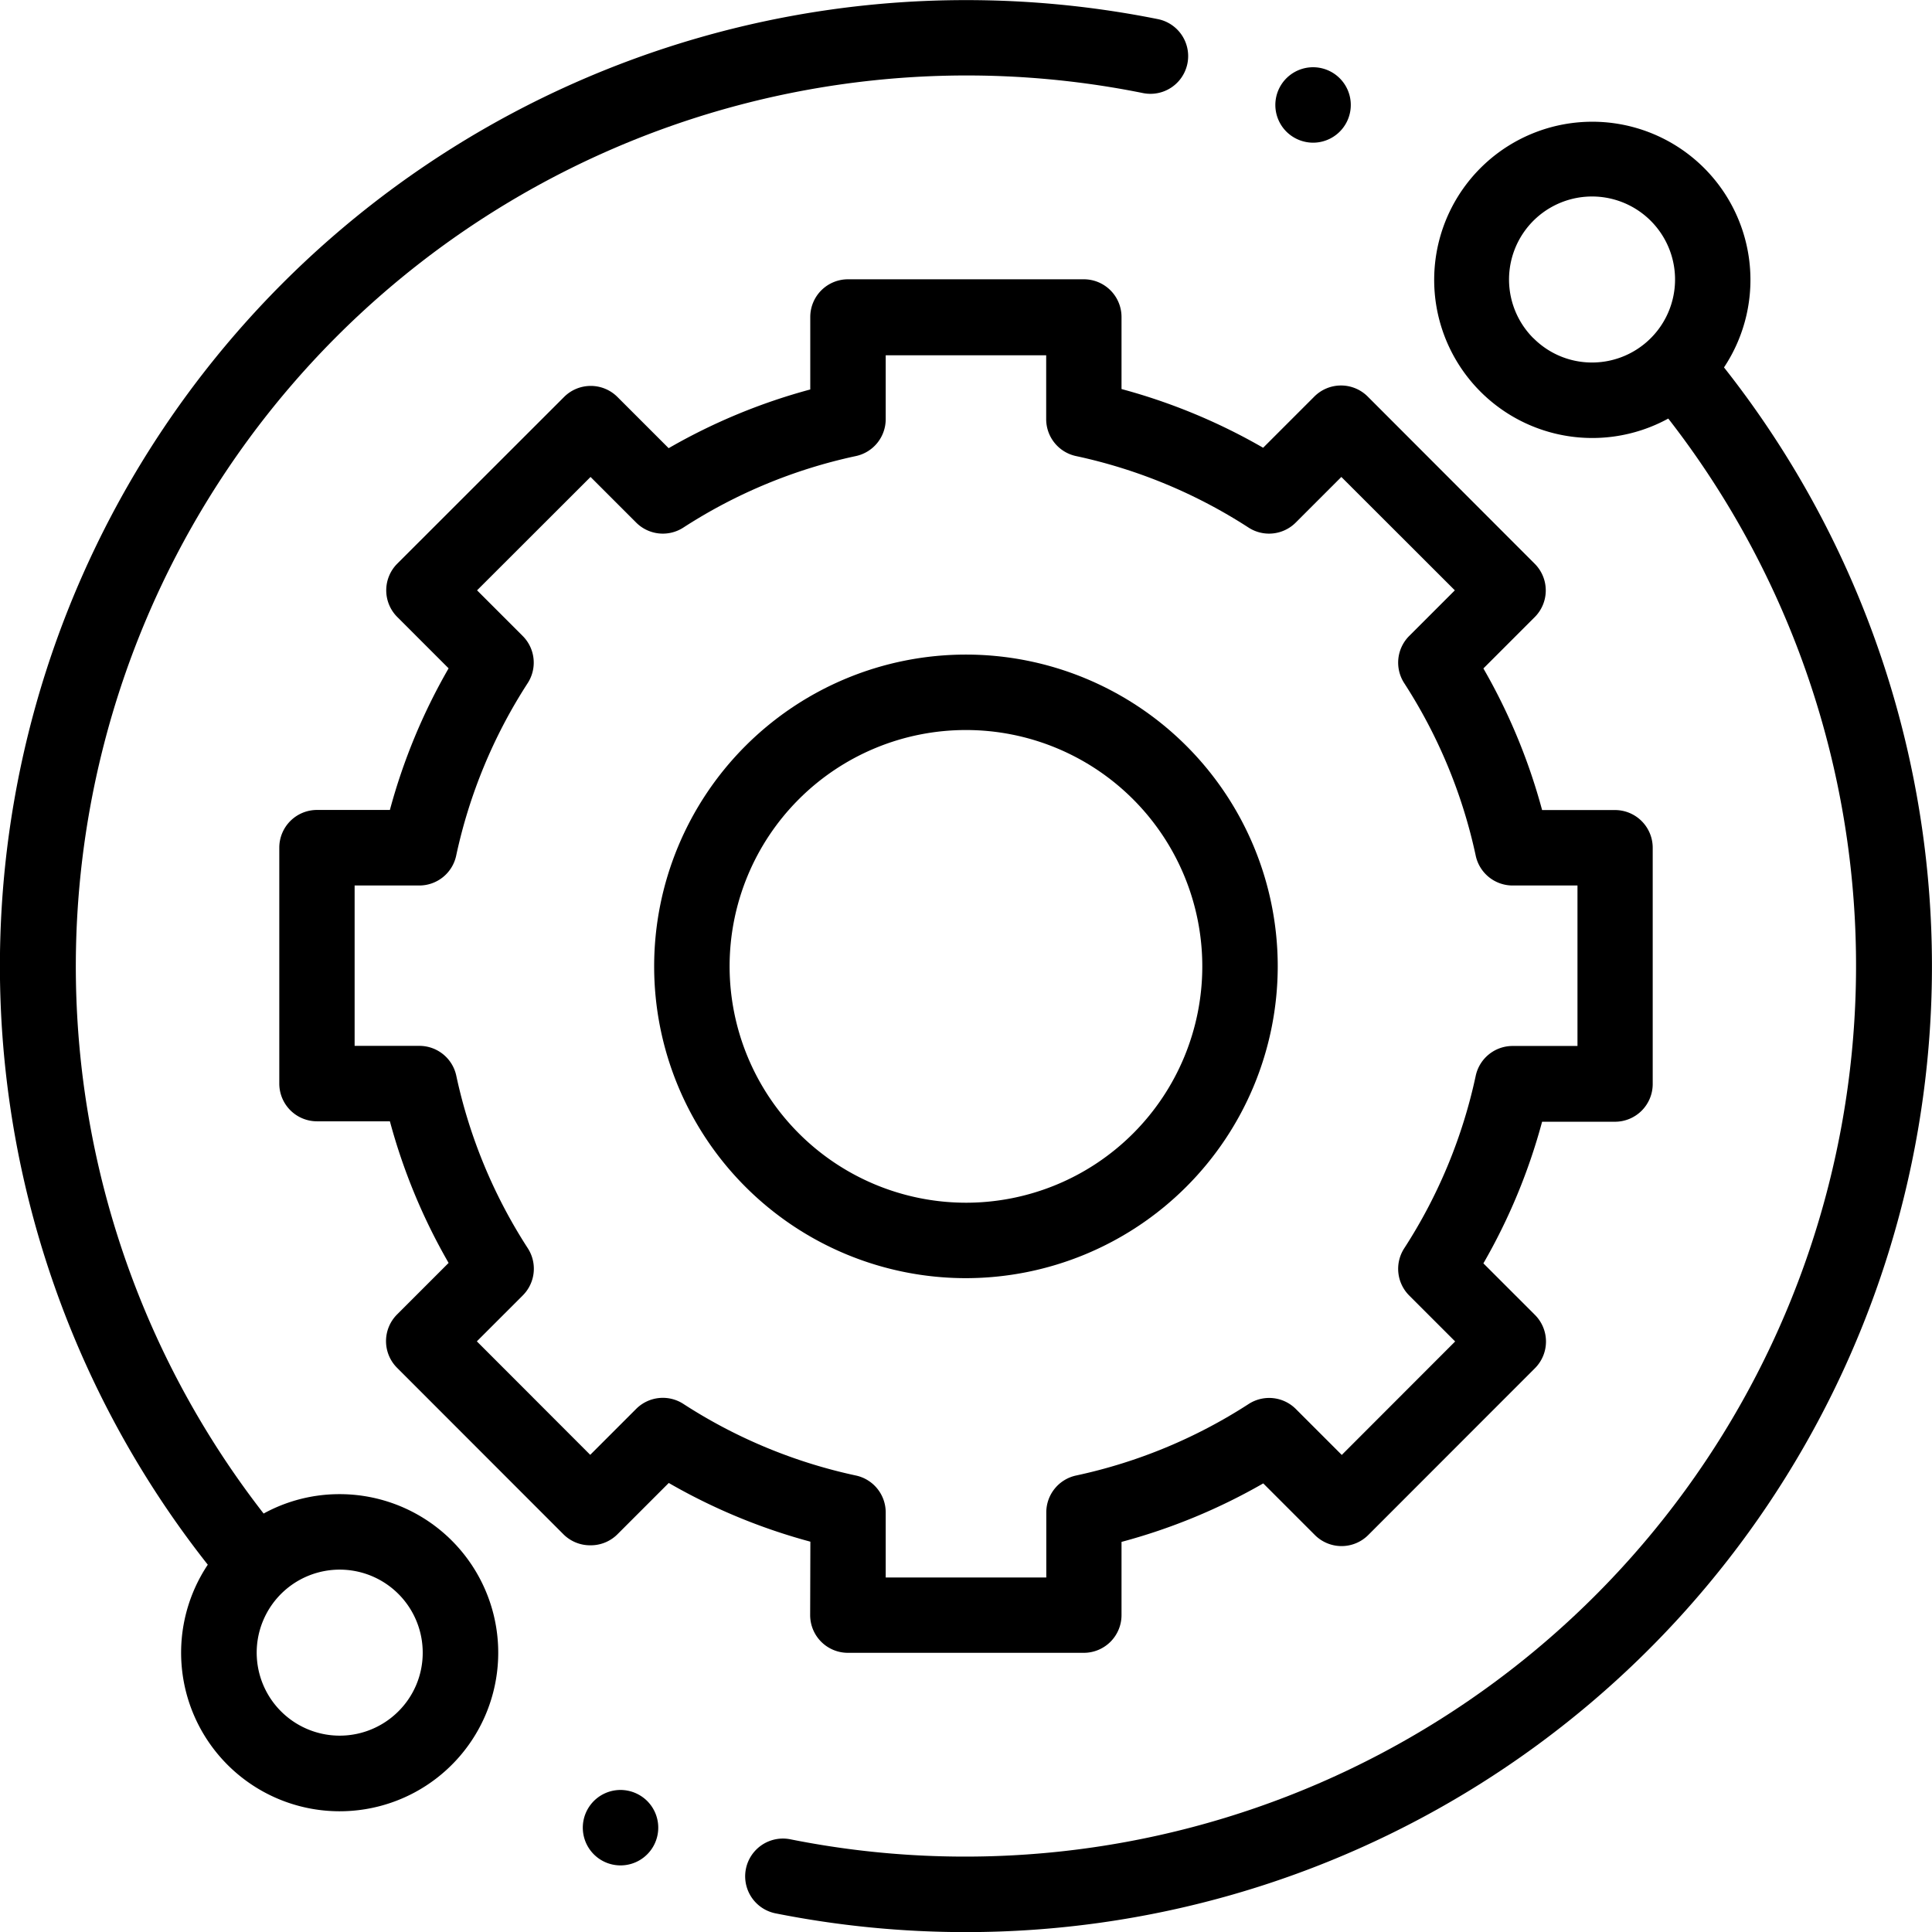
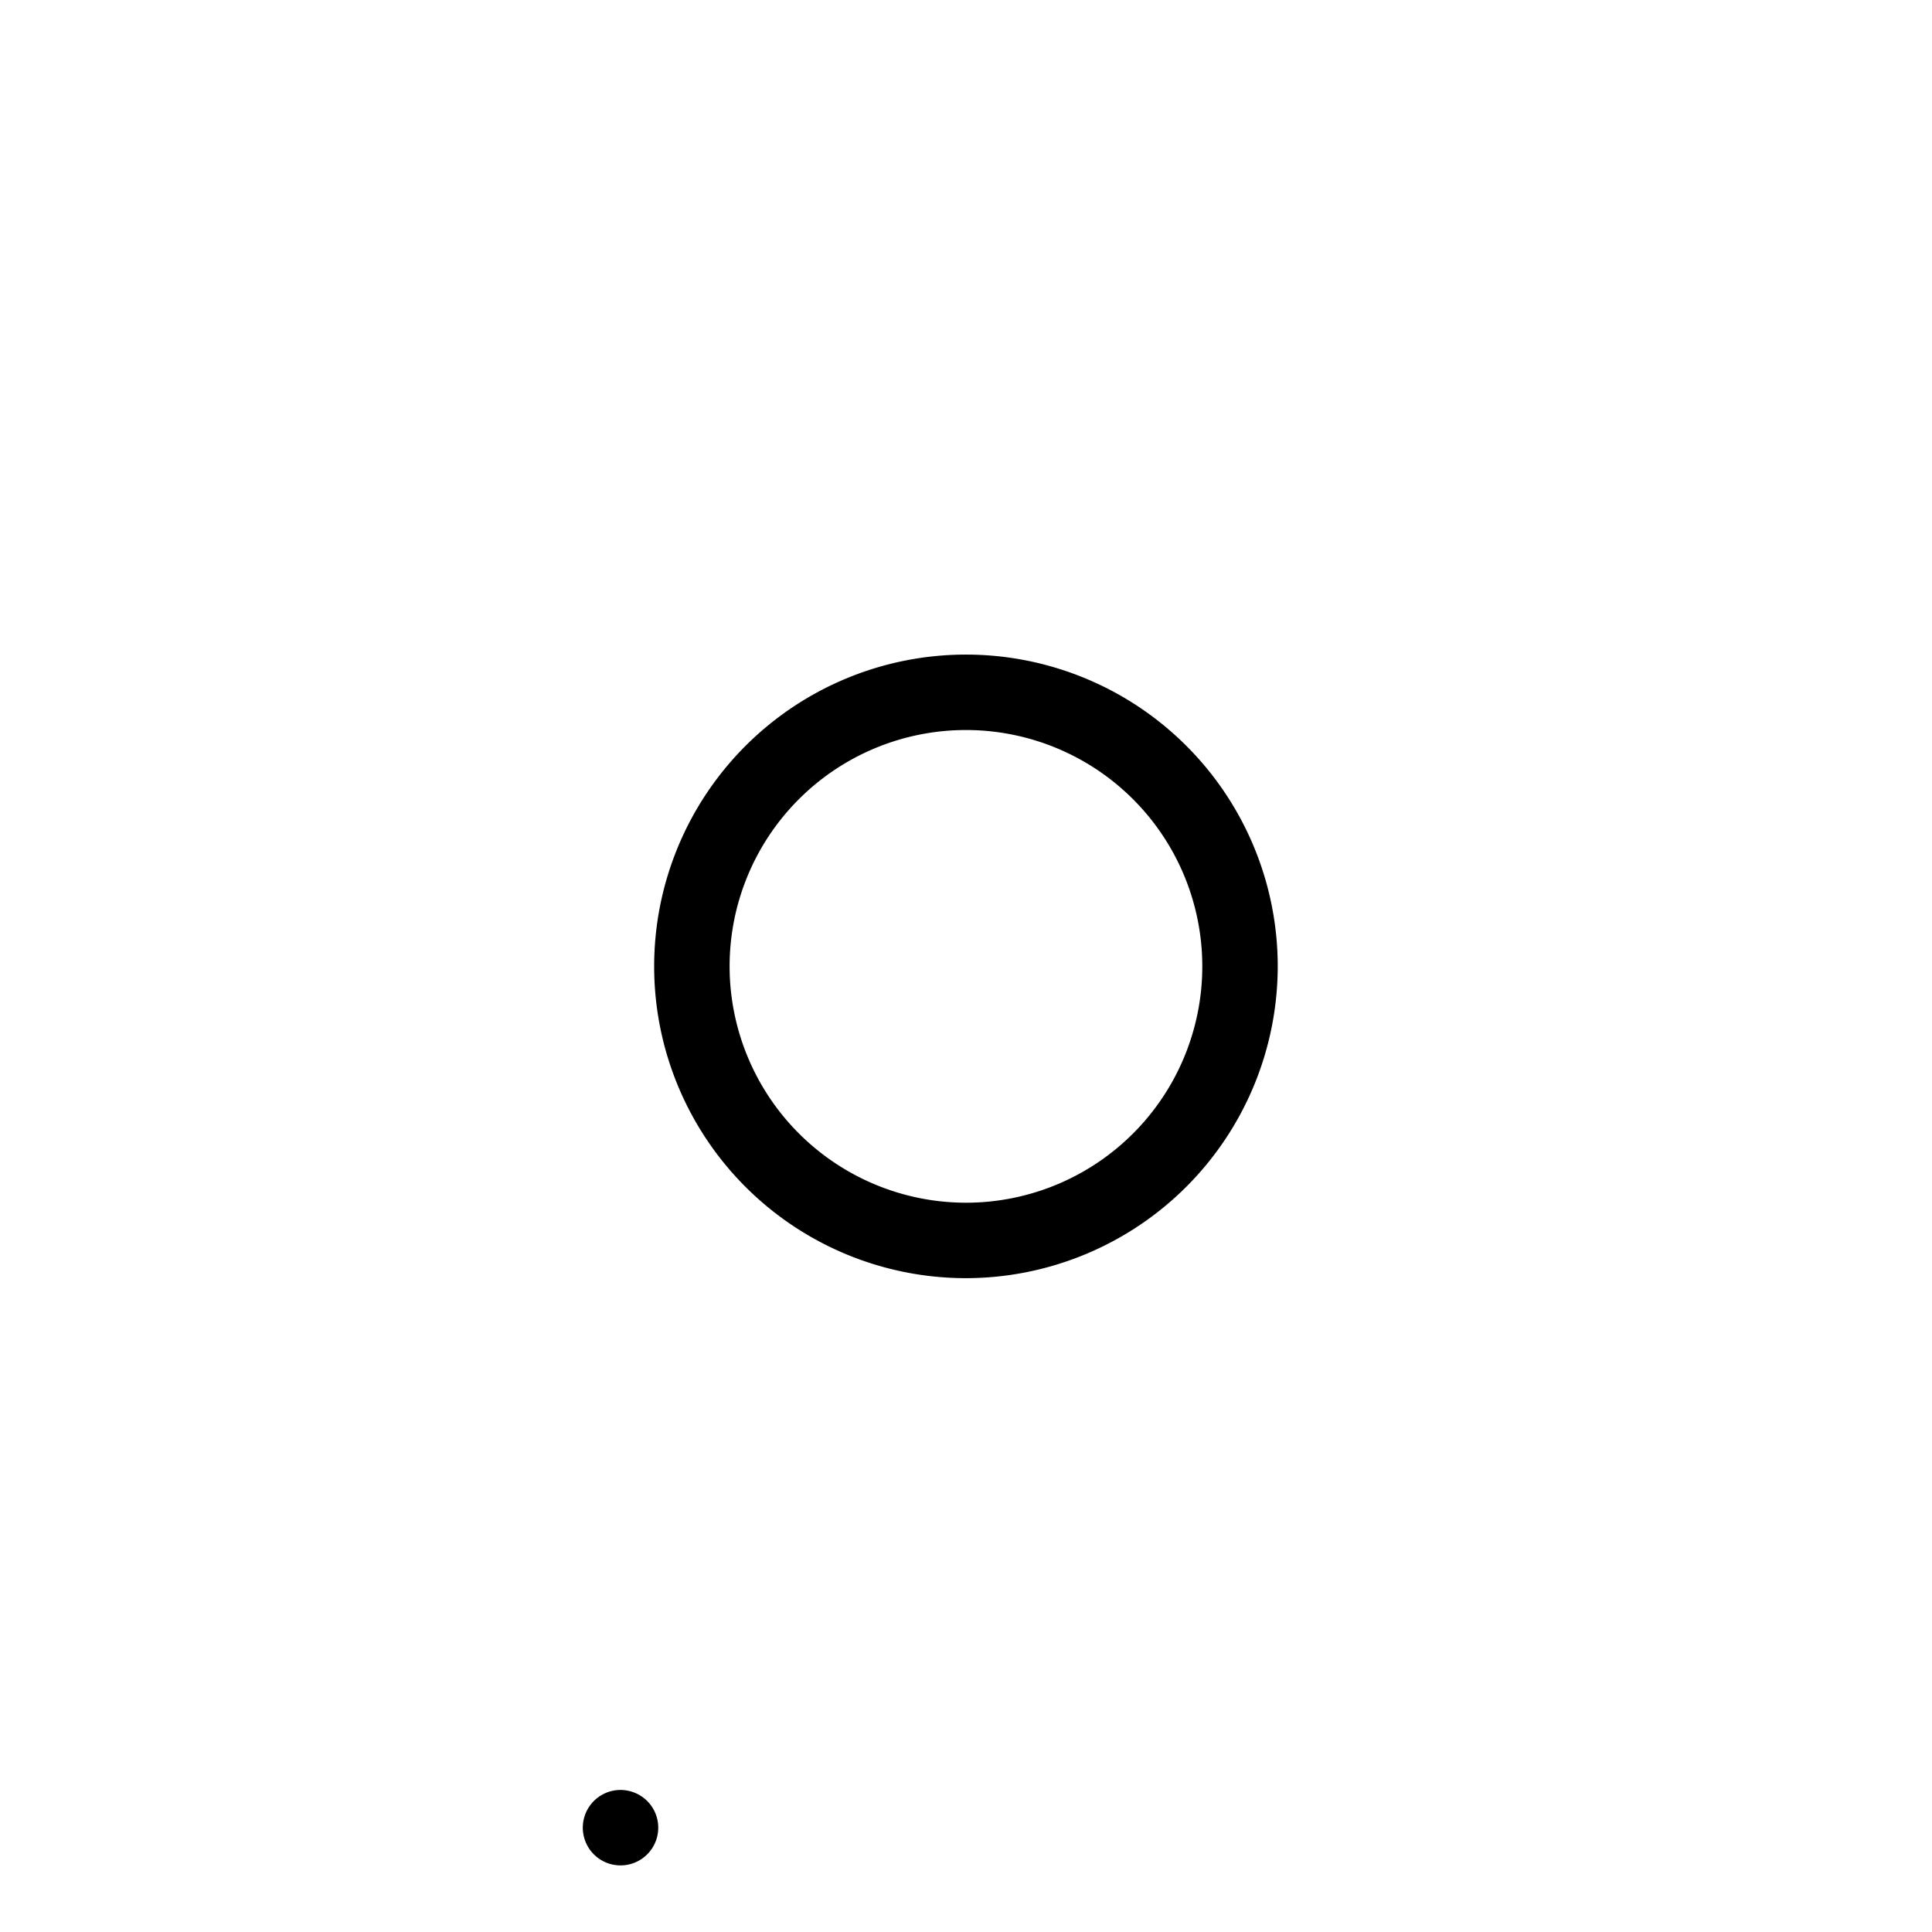
<svg xmlns="http://www.w3.org/2000/svg" width="18.131" height="18.131" viewBox="0 0 18.131 18.131">
  <g id="support_1_" data-name="support (1)" transform="translate(0 0.001)">
-     <path id="Path_11" data-name="Path 11" d="M3.188,14.021a1.478,1.478,0,0,0-.714.182A8.361,8.361,0,0,1,10.729.873a.354.354,0,0,0,.14-.694A9.133,9.133,0,0,0,9.065,0,9.065,9.065,0,0,0,1.95,14.683a1.488,1.488,0,1,0,1.238-.662Zm.551,2.038a.779.779,0,1,1,.228-.551A.774.774,0,0,1,3.739,16.059Zm0,0" />
-     <path id="Path_12" data-name="Path 12" d="M206.67,34.363a1.484,1.484,0,1,0-.523.48,8.361,8.361,0,0,1-8.239,13.333.354.354,0,0,0-.139.695,9.139,9.139,0,0,0,1.787.176,9.065,9.065,0,0,0,7.114-14.684Zm-1.789-.274a.779.779,0,1,1,.551.228A.774.774,0,0,1,204.882,34.089Zm0,0" transform="translate(-190.491 -30.916)" />
-     <path id="Path_13" data-name="Path 13" d="M78.968,86.536a.354.354,0,0,0,.354.354h2.214a.354.354,0,0,0,.354-.354v-.687A5.545,5.545,0,0,0,83.22,85.3l.485.485a.354.354,0,0,0,.5,0l1.565-1.566a.354.354,0,0,0,0-.5l-.484-.484a5.545,5.545,0,0,0,.551-1.329h.684a.354.354,0,0,0,.354-.354V79.335a.354.354,0,0,0-.354-.354h-.684a5.546,5.546,0,0,0-.551-1.329l.482-.482a.354.354,0,0,0,0-.5L84.2,75.1a.354.354,0,0,0-.5,0l-.481.481a5.546,5.546,0,0,0-1.329-.551v-.68A.354.354,0,0,0,81.537,74H79.323a.354.354,0,0,0-.354.354v.68a5.541,5.541,0,0,0-1.329.551l-.481-.481a.354.354,0,0,0-.5,0l-1.566,1.565a.354.354,0,0,0,0,.5l.482.482a5.545,5.545,0,0,0-.551,1.329H74.34a.354.354,0,0,0-.354.354v2.214a.354.354,0,0,0,.354.354h.684a5.545,5.545,0,0,0,.551,1.329l-.484.484a.354.354,0,0,0,0,.5l1.565,1.566a.354.354,0,0,0,.25.1h0a.354.354,0,0,0,.25-.1l.485-.485a5.55,5.55,0,0,0,1.329.551Zm-1.19-1.982a.354.354,0,0,0-.443.047l-.431.431L75.84,83.967l.431-.431a.354.354,0,0,0,.047-.443,4.847,4.847,0,0,1-.671-1.619.354.354,0,0,0-.346-.28h-.608V79.689H75.3a.354.354,0,0,0,.346-.28,4.847,4.847,0,0,1,.671-1.619.354.354,0,0,0-.047-.443l-.428-.428,1.065-1.064.428.428a.354.354,0,0,0,.443.047,4.845,4.845,0,0,1,1.619-.671.354.354,0,0,0,.28-.346v-.6h1.506v.6a.354.354,0,0,0,.28.346,4.849,4.849,0,0,1,1.619.671.354.354,0,0,0,.443-.047l.428-.428,1.065,1.064-.428.428a.354.354,0,0,0-.047.443,4.851,4.851,0,0,1,.671,1.619.354.354,0,0,0,.346.28h.609v1.506h-.609a.354.354,0,0,0-.346.28,4.846,4.846,0,0,1-.671,1.619.354.354,0,0,0,.047.443l.431.431-1.064,1.065-.431-.431a.354.354,0,0,0-.443-.047,4.85,4.85,0,0,1-1.619.671.354.354,0,0,0-.28.346v.611H79.677v-.611a.354.354,0,0,0-.28-.346A4.847,4.847,0,0,1,77.778,84.554Zm0,0" transform="translate(-71.365 -71.38)" />
    <path id="Path_14" data-name="Path 14" d="M179.223,176.3a2.926,2.926,0,1,0-2.926,2.926A2.929,2.929,0,0,0,179.223,176.3Zm-5.144,0a2.218,2.218,0,1,1,2.218,2.218A2.22,2.22,0,0,1,174.079,176.3Zm0,0" transform="translate(-167.232 -167.232)" />
-     <path id="Path_15" data-name="Path 15" d="M338.432,18.517a.354.354,0,1,0-.25-.1A.357.357,0,0,0,338.432,18.517Zm0,0" transform="translate(-326.106 -17.179)" />
    <path id="Path_16" data-name="Path 16" d="M154.713,474.359a.354.354,0,1,0,.25.1A.357.357,0,0,0,154.713,474.359Zm0,0" transform="translate(-148.893 -457.562)" />
  </g>
</svg>